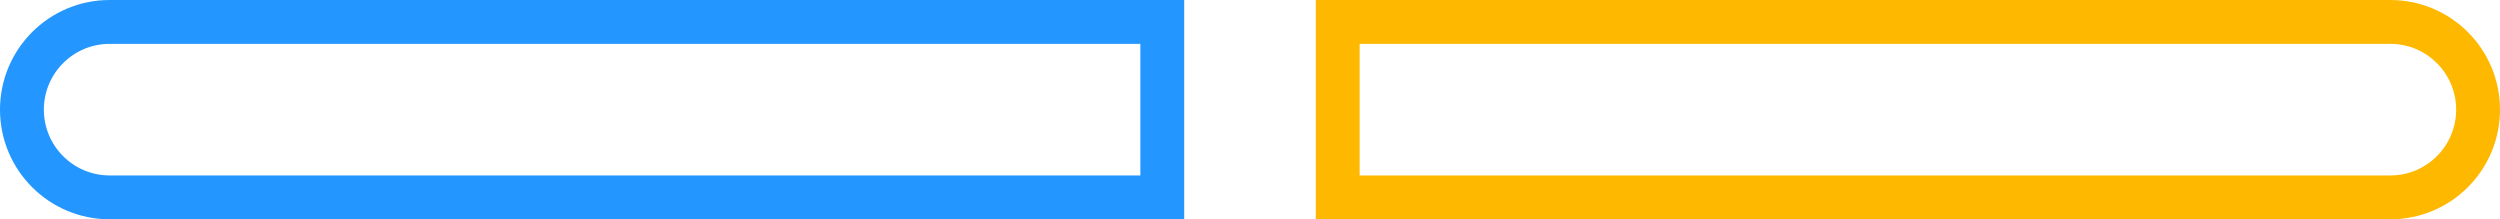
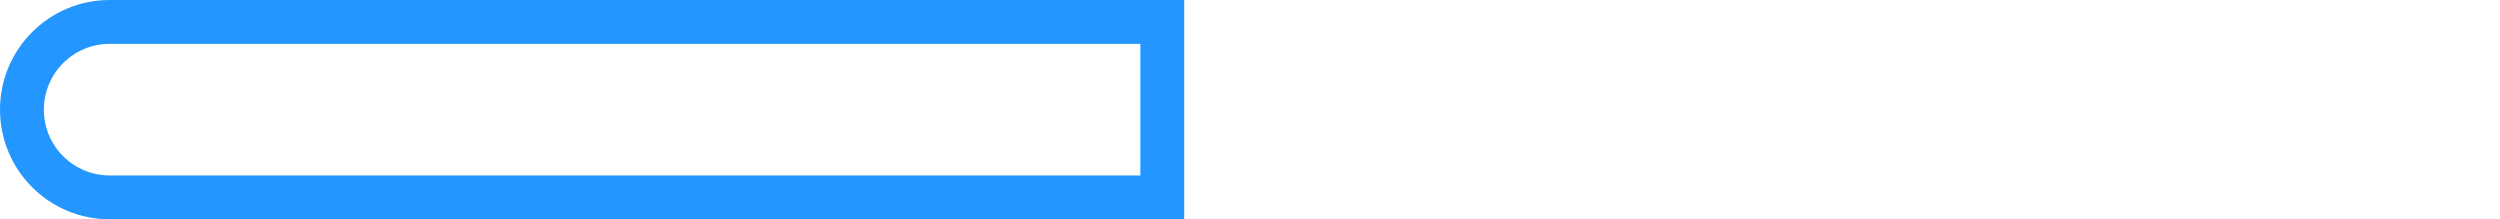
<svg xmlns="http://www.w3.org/2000/svg" width="114" height="10" viewBox="0 0 114 10" fill="none">
-   <path d="M61 2V1H62H109C111.209 1 113 2.791 113 5C113 7.209 111.209 9 109 9H62H61V8V2Z" stroke="#FFB800" stroke-width="2" />
  <path d="M53 2V1H52H5C2.791 1 1 2.791 1 5C1 7.209 2.791 9 5 9H52H53V8V2Z" stroke="#2496FF" stroke-width="2" />
</svg>